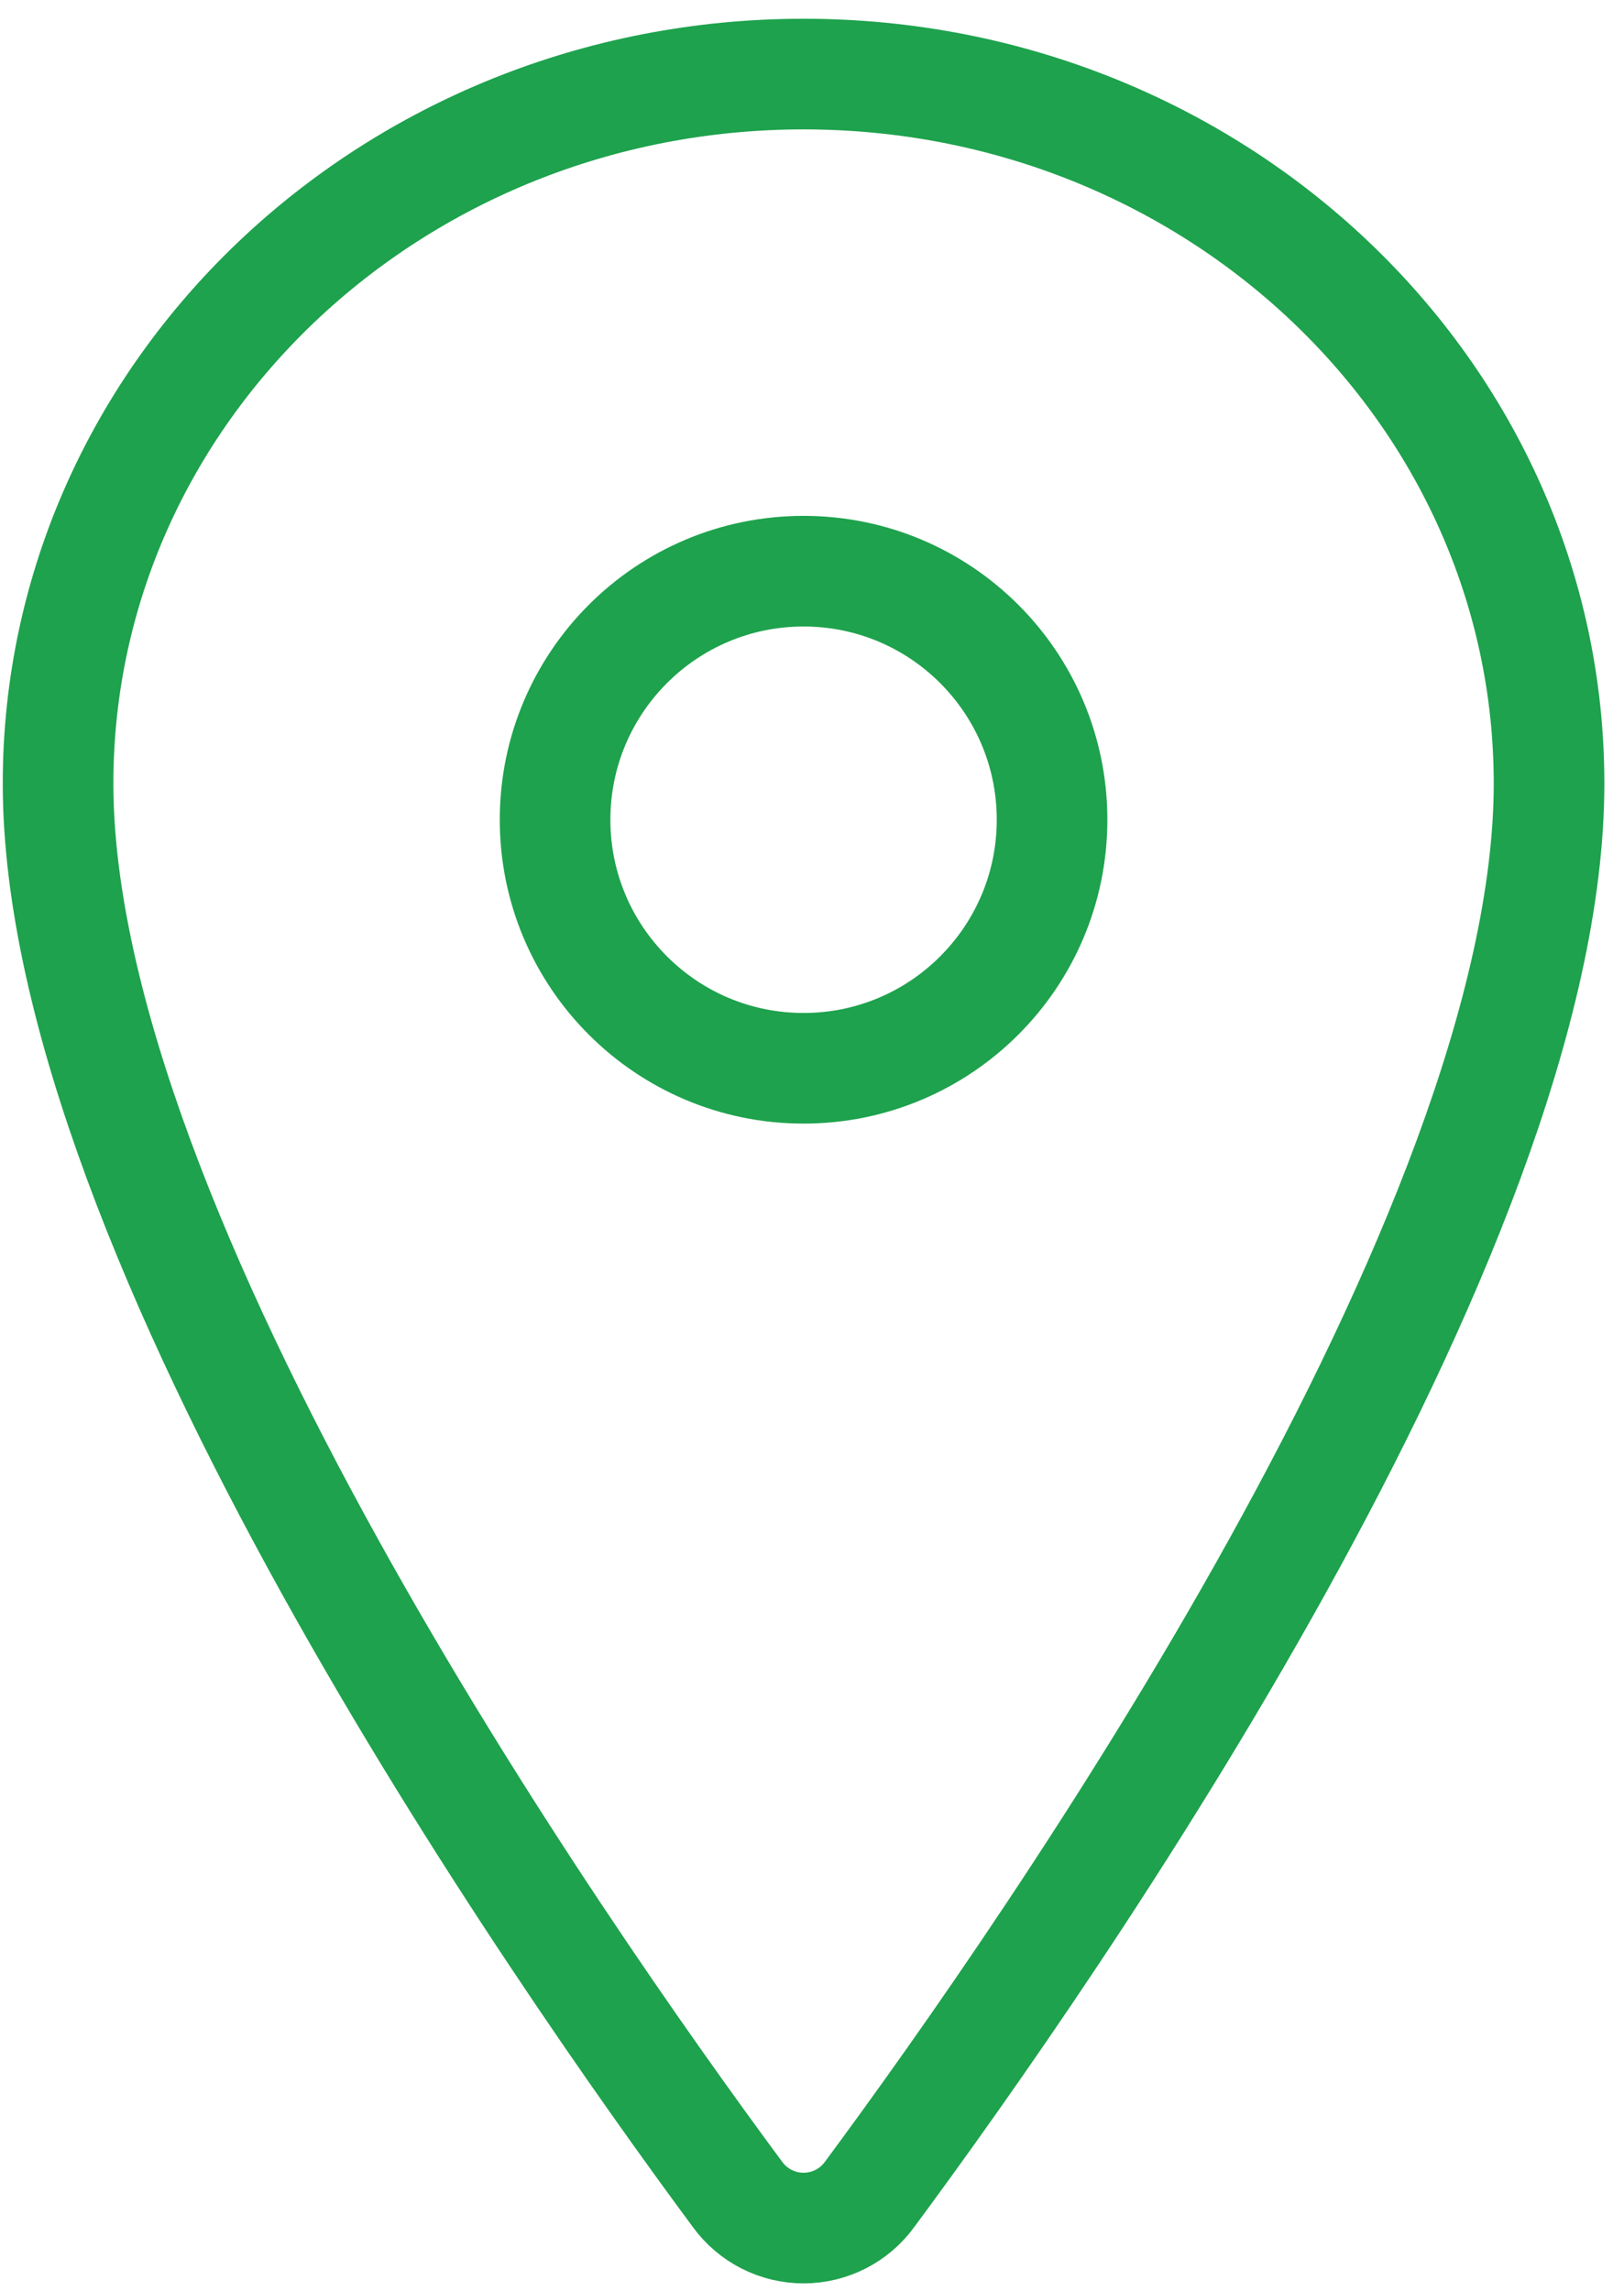
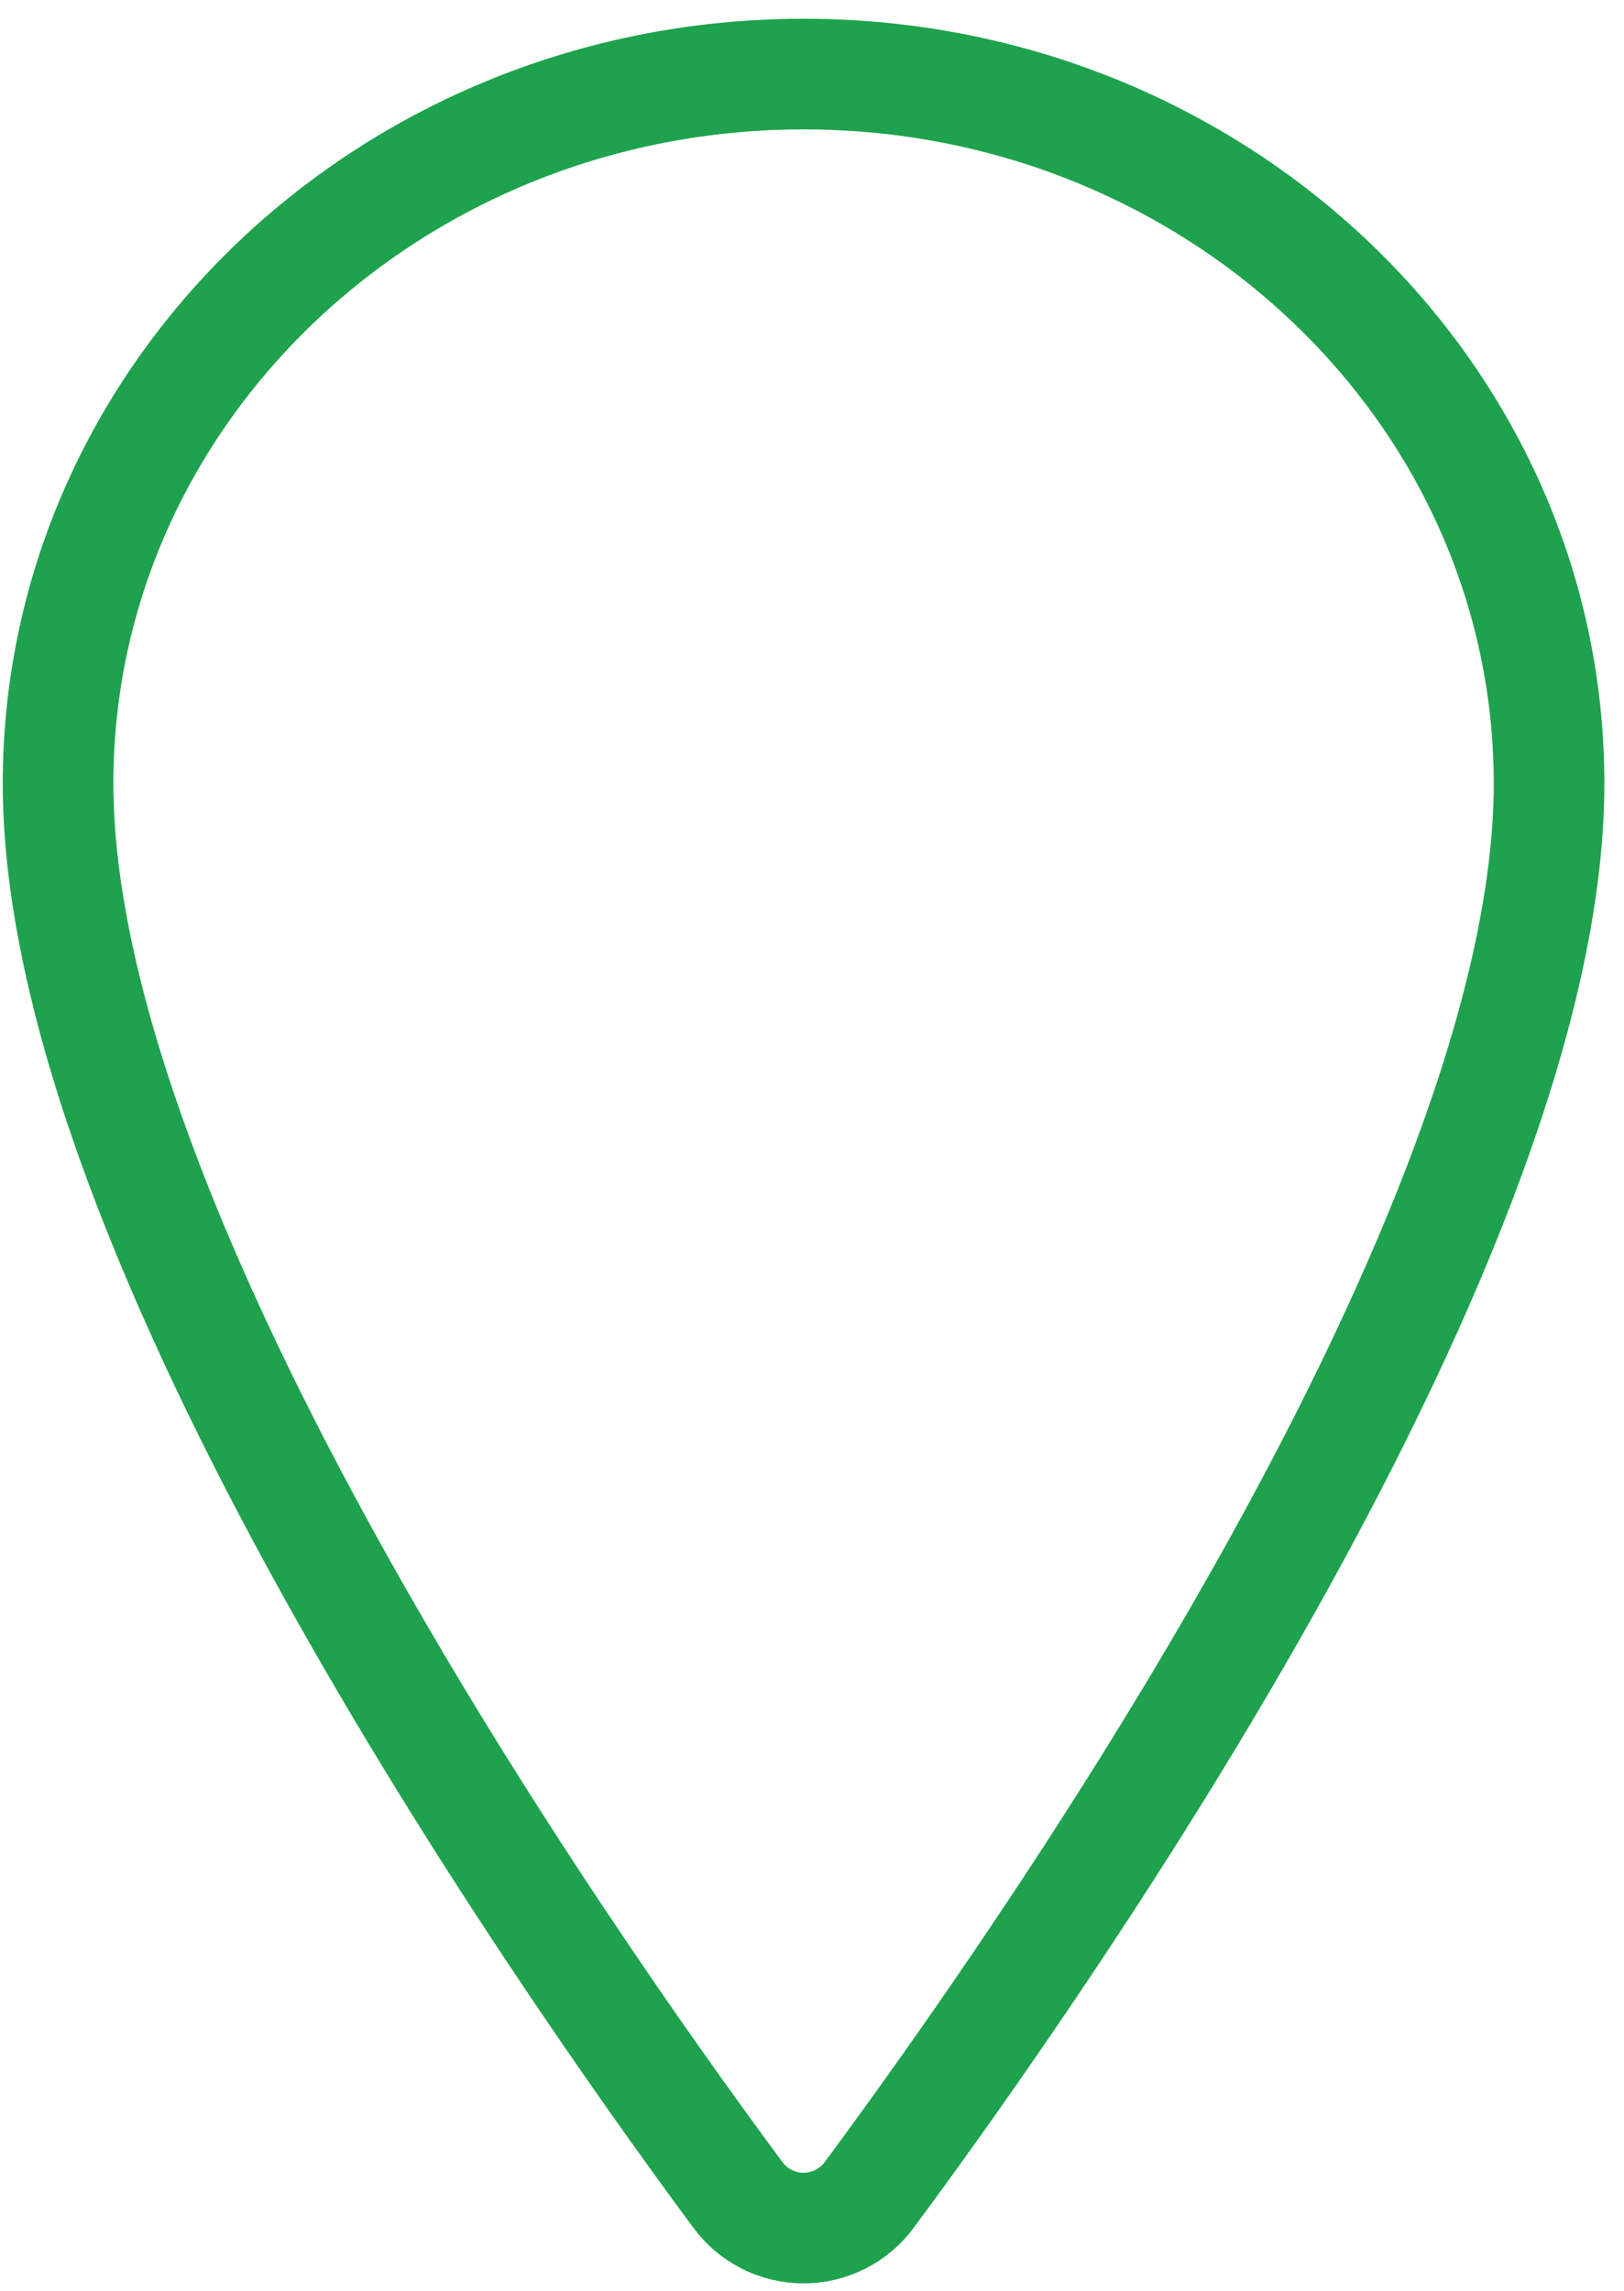
<svg xmlns="http://www.w3.org/2000/svg" width="78" height="110" viewBox="0 0 78 110" fill="none">
-   <path d="M38.594 3.557C18.827 3.557 2.789 18.821 2.789 37.621C2.789 59.254 26.659 93.535 35.424 105.375C35.788 105.875 36.265 106.282 36.816 106.562C37.367 106.843 37.976 106.989 38.594 106.989C39.212 106.989 39.822 106.843 40.373 106.562C40.924 106.282 41.401 105.875 41.764 105.375C50.529 93.54 74.4 59.271 74.4 37.621C74.4 18.821 58.362 3.557 38.594 3.557Z" stroke="#1EA24D" stroke-width="5.313" stroke-linecap="round" stroke-linejoin="round" />
-   <path d="M38.595 51.298C45.187 51.298 50.53 45.954 50.53 39.363C50.53 32.771 45.187 27.428 38.595 27.428C32.004 27.428 26.66 32.771 26.66 39.363C26.66 45.954 32.004 51.298 38.595 51.298Z" stroke="#1EA24D" stroke-width="5.313" stroke-linecap="round" stroke-linejoin="round" />
+   <path d="M38.594 3.557C18.827 3.557 2.789 18.821 2.789 37.621C2.789 59.254 26.659 93.535 35.424 105.375C35.788 105.875 36.265 106.282 36.816 106.562C37.367 106.843 37.976 106.989 38.594 106.989C39.212 106.989 39.822 106.843 40.373 106.562C40.924 106.282 41.401 105.875 41.764 105.375C50.529 93.54 74.4 59.271 74.4 37.621C74.4 18.821 58.362 3.557 38.594 3.557" stroke="#1EA24D" stroke-width="5.313" stroke-linecap="round" stroke-linejoin="round" />
</svg>